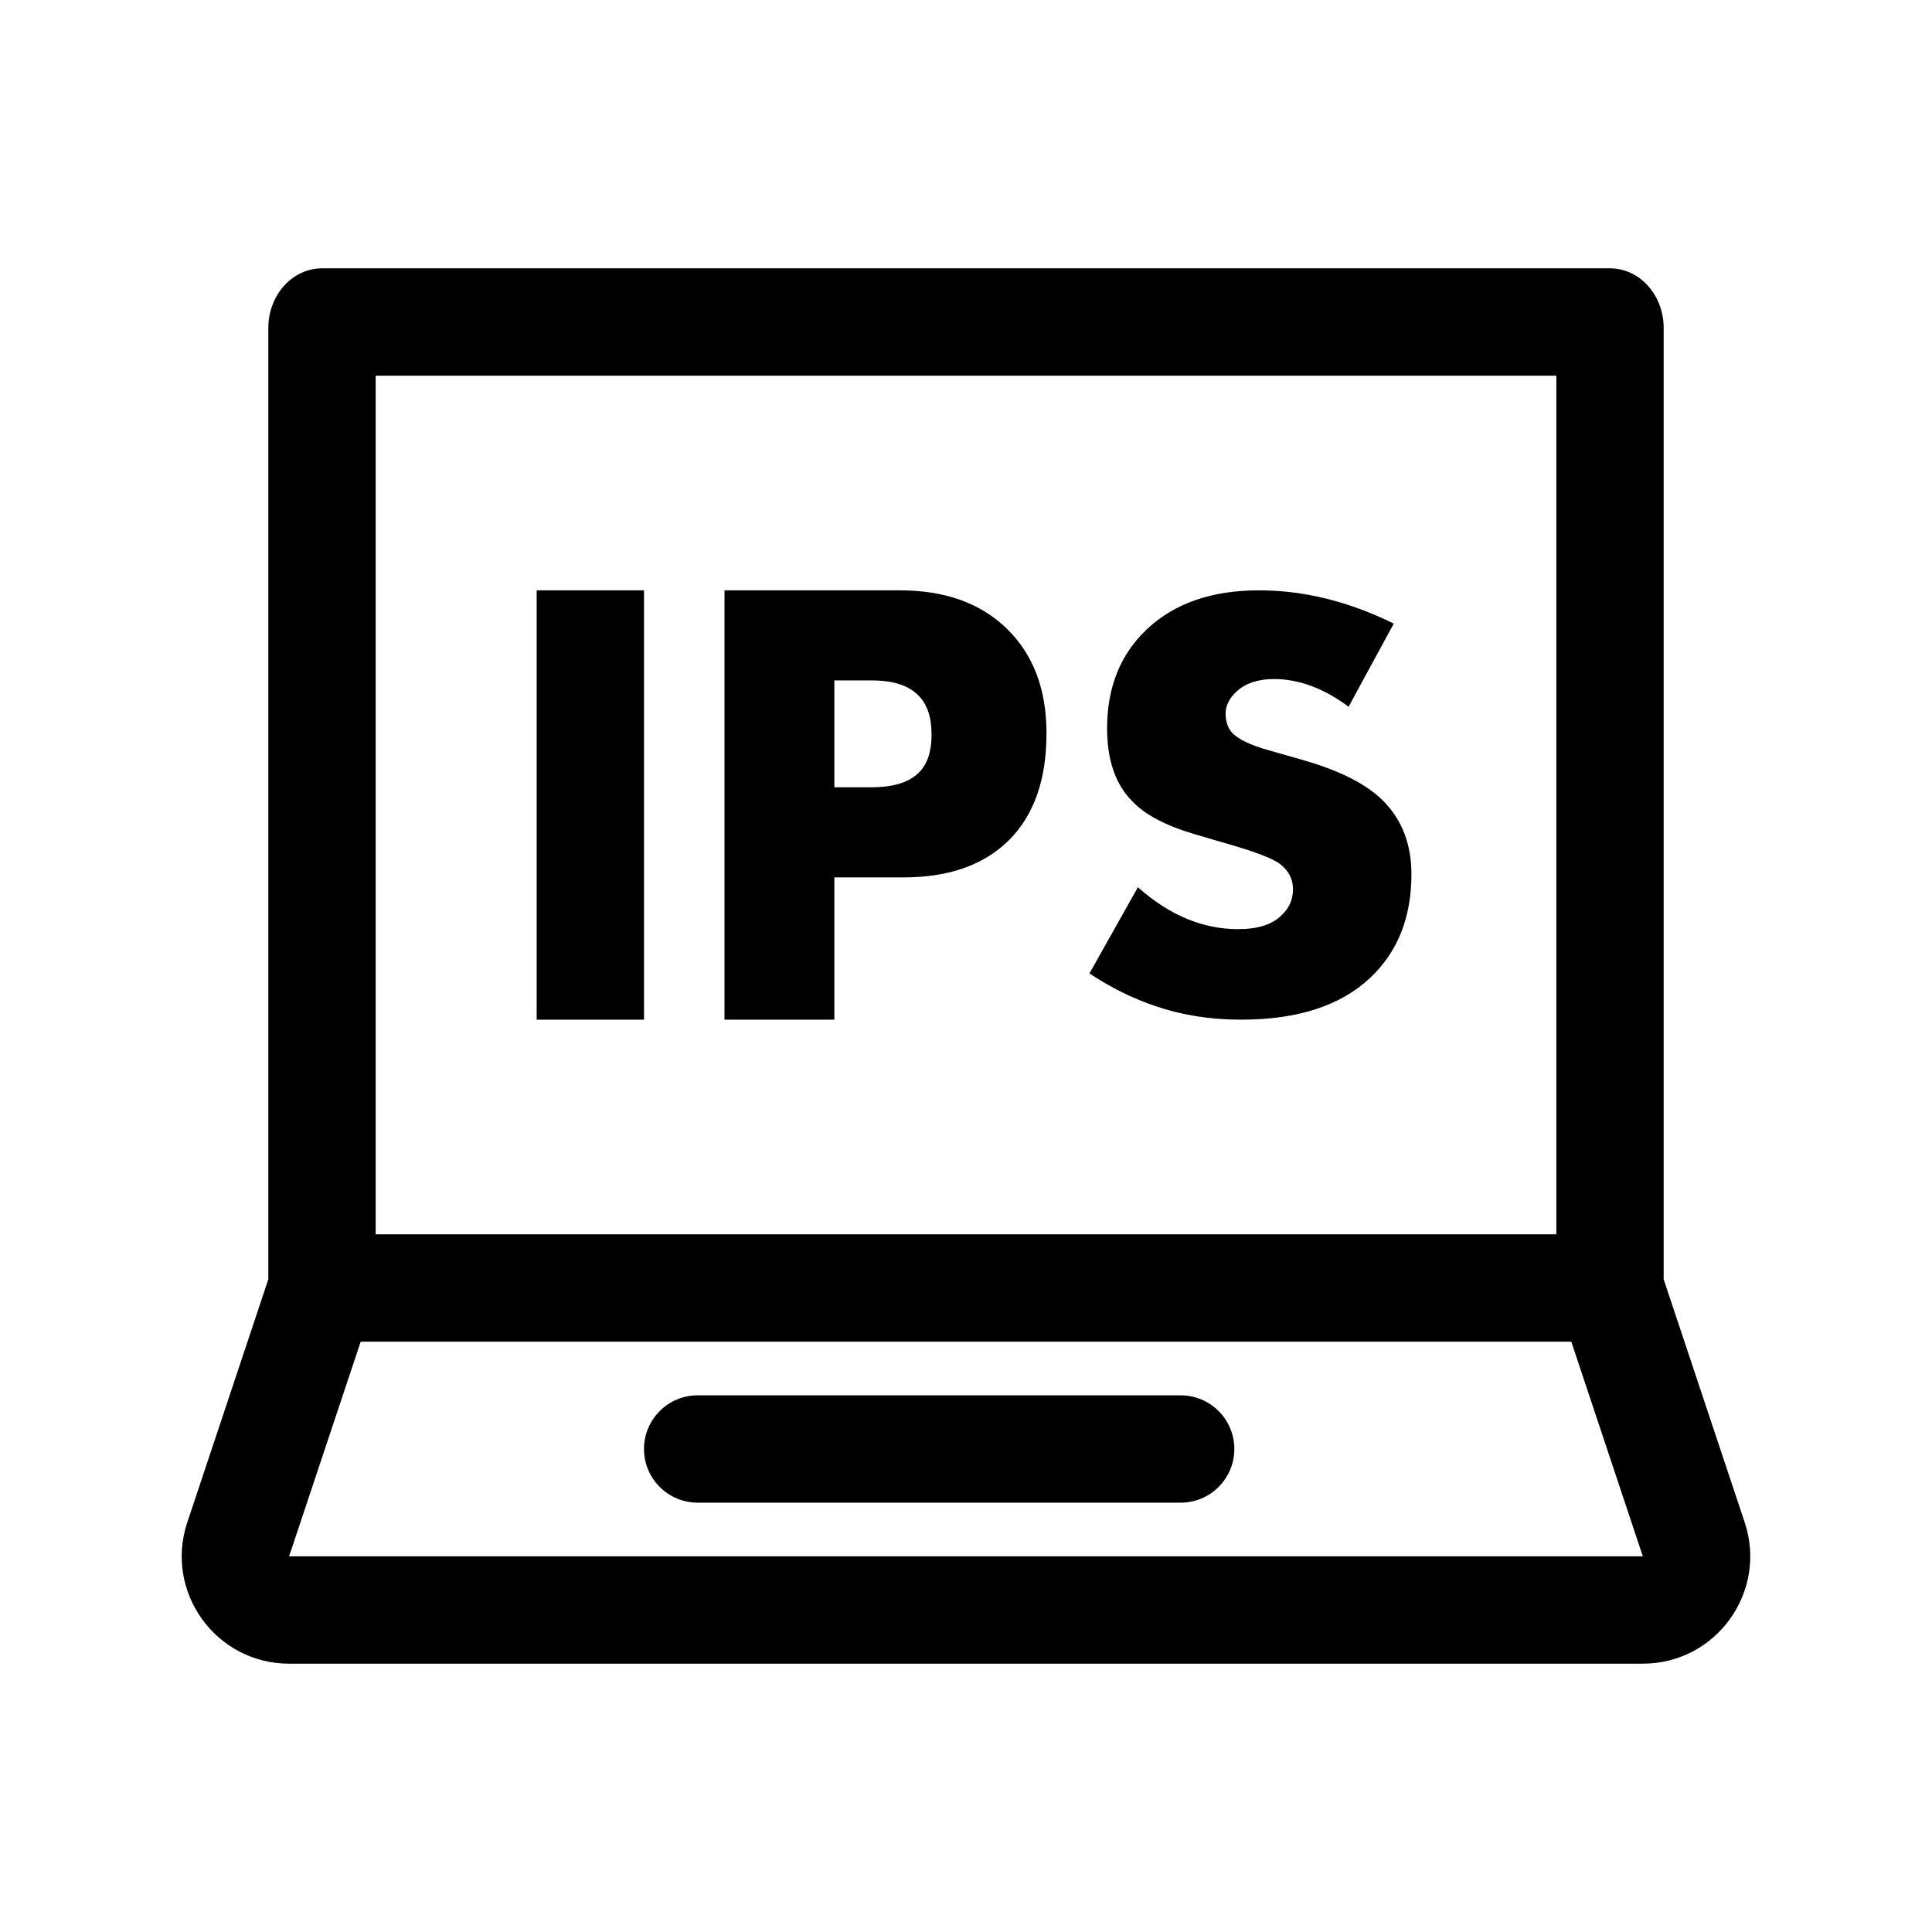
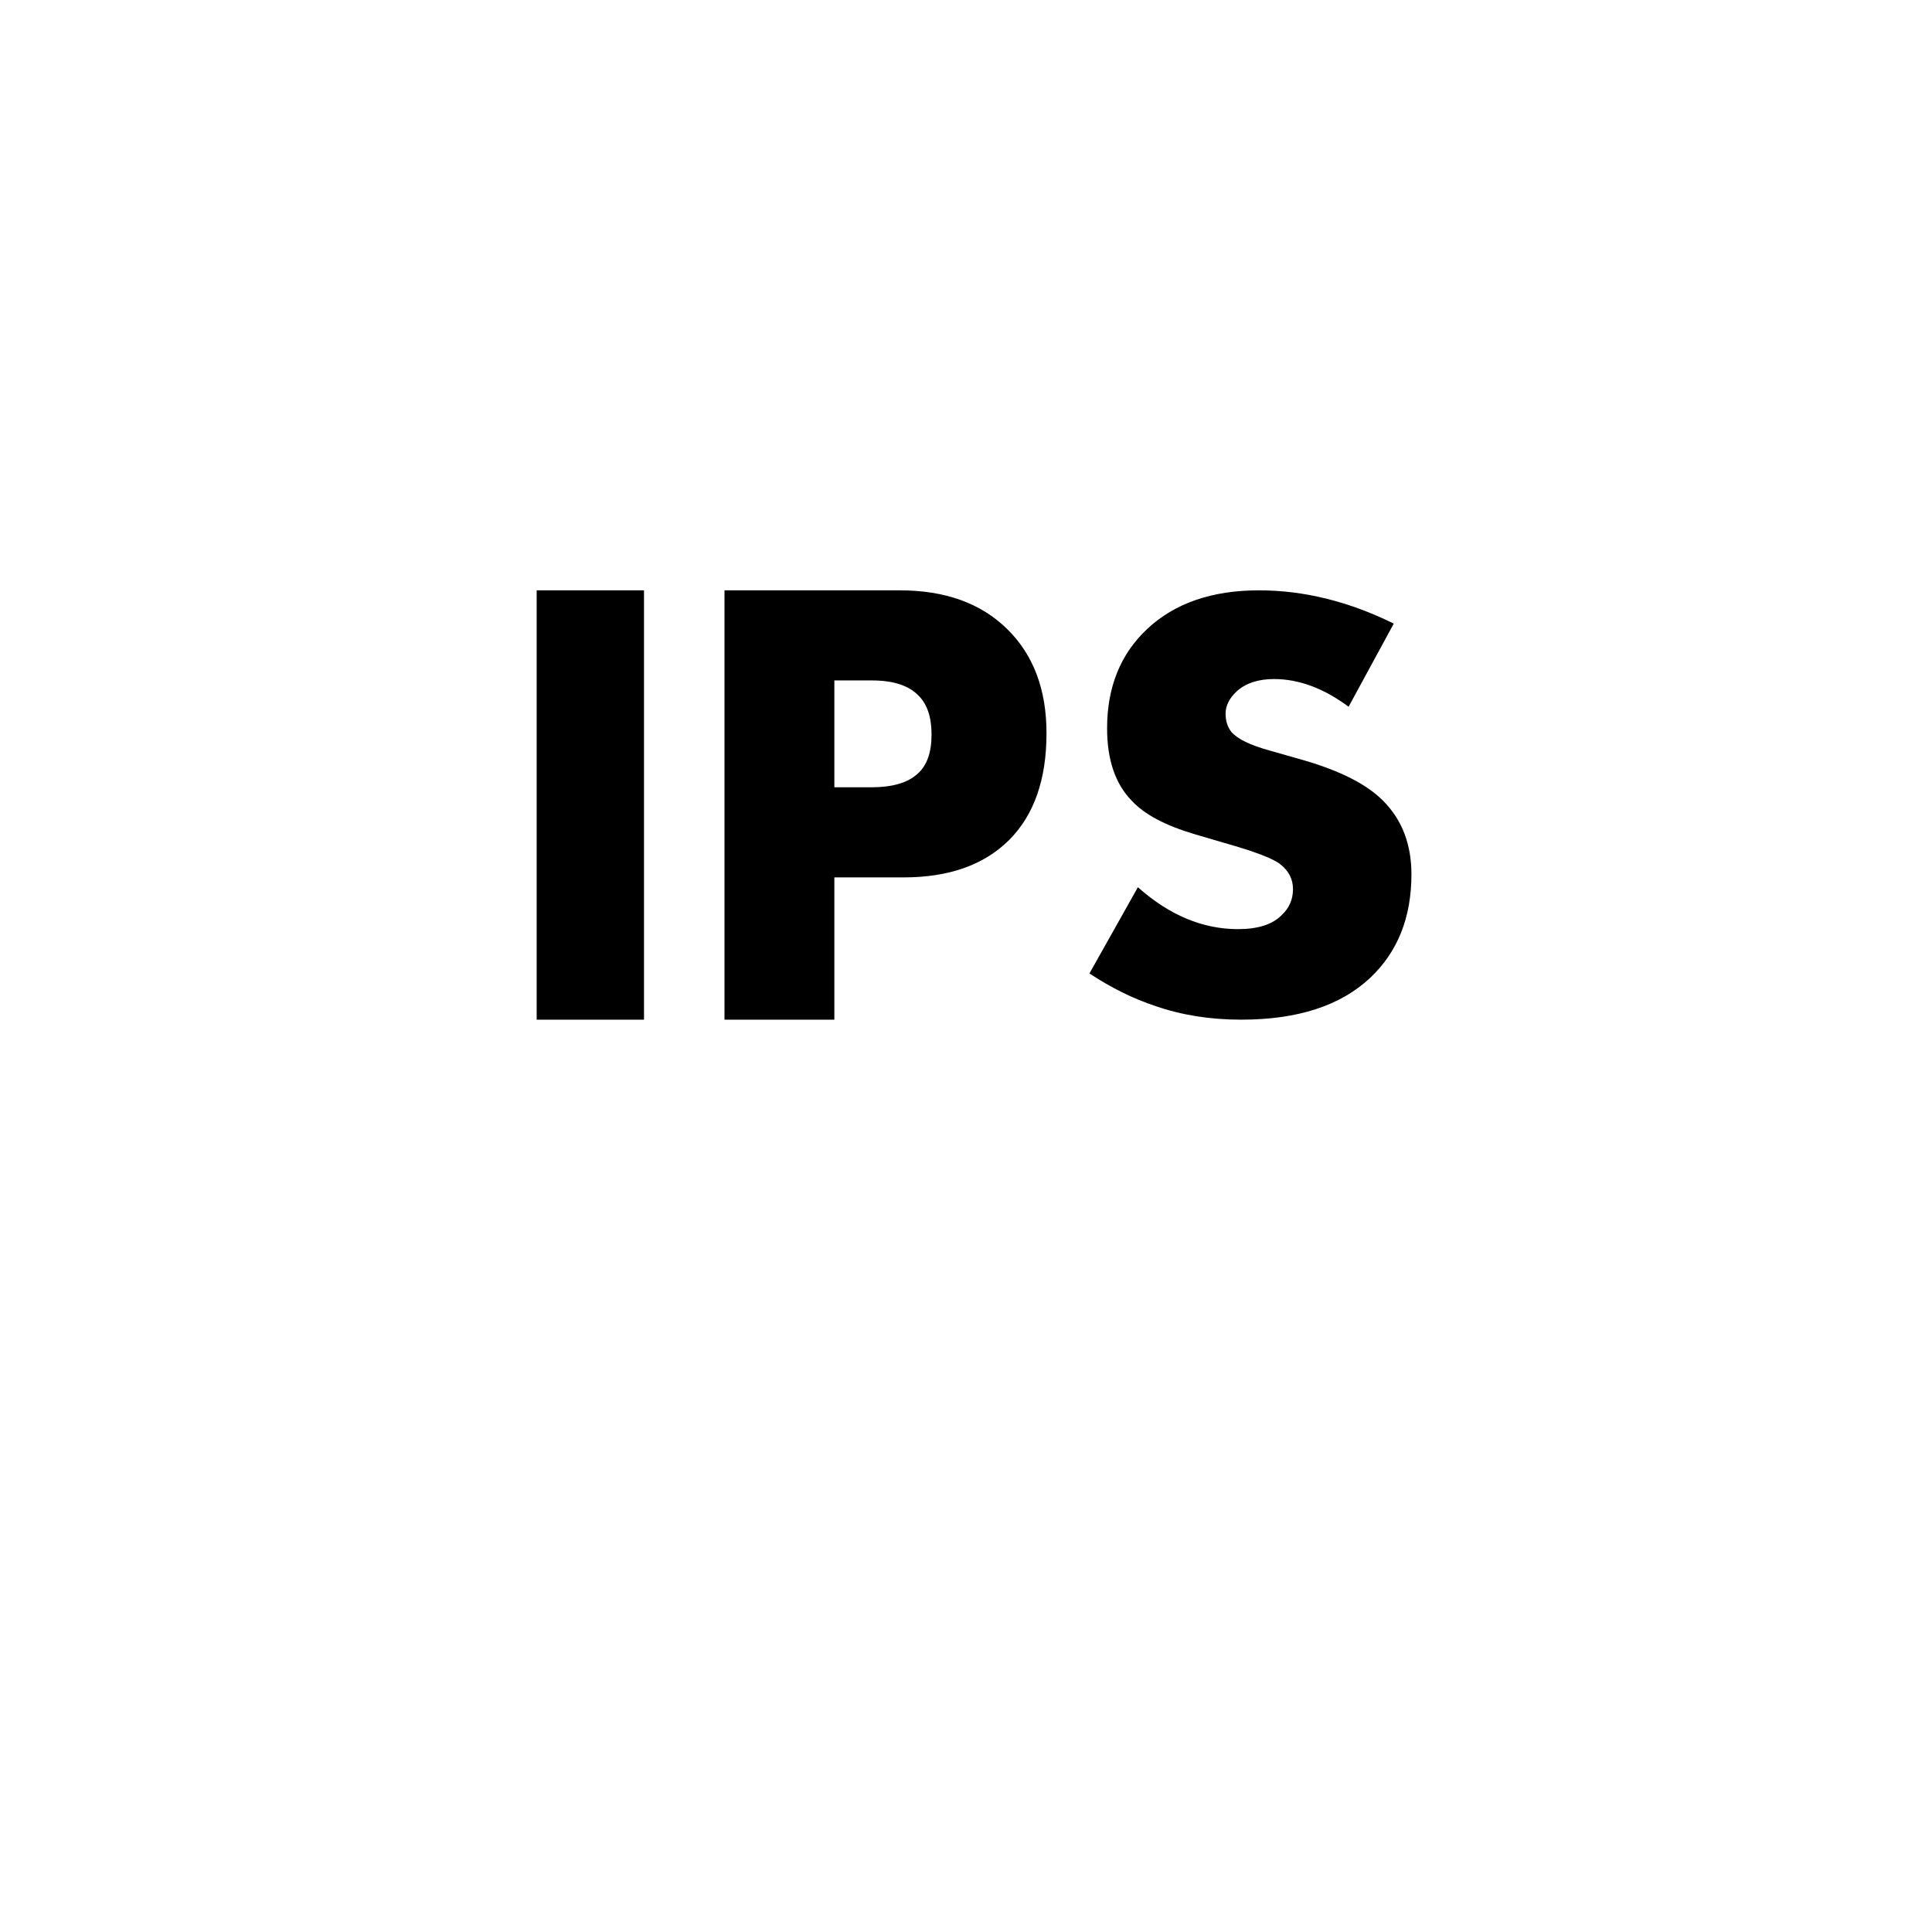
<svg xmlns="http://www.w3.org/2000/svg" width="36" height="36" viewBox="0 0 36 36" fill="none">
-   <path fill-rule="evenodd" clip-rule="evenodd" d="M29 7H7V23H29V7ZM5 6.111V23.837L3.49 28.367C3.058 29.663 4.022 31 5.387 31H30.612C31.977 31 32.941 29.663 32.51 28.367L31 23.838V6.111C31 5.497 30.552 5 30 5H6C5.448 5 5 5.497 5 6.111ZM5.387 29L6.721 25H29.279L30.612 29H5.387ZM13 26C12.448 26 12 26.448 12 27C12 27.552 12.448 28 13 28H22C22.552 28 23 27.552 23 27C23 26.448 22.552 26 22 26H13Z" fill="black" />
  <path fill-rule="evenodd" clip-rule="evenodd" d="M10 11H12V19H10V11ZM16.837 16.349H15.547V19H13.5V11H16.766C17.61 11 18.277 11.24 18.766 11.72C19.255 12.199 19.5 12.847 19.5 13.663C19.5 14.526 19.267 15.19 18.802 15.654C18.336 16.117 17.681 16.349 16.837 16.349ZM15.547 12.679V14.67H16.234C16.628 14.67 16.916 14.586 17.098 14.418C17.271 14.266 17.358 14.023 17.358 13.687C17.358 13.367 17.279 13.127 17.121 12.967C16.94 12.775 16.648 12.679 16.246 12.679H15.547ZM21.203 16.532L20.3 18.139C20.707 18.407 21.117 18.61 21.532 18.747C22.02 18.916 22.552 19 23.129 19C24.178 19 24.979 18.74 25.532 18.22C26.044 17.737 26.3 17.095 26.3 16.291C26.3 15.733 26.125 15.277 25.776 14.925C25.475 14.619 24.983 14.367 24.3 14.168L23.654 13.984C23.296 13.885 23.06 13.77 22.946 13.64C22.873 13.548 22.837 13.433 22.837 13.296C22.837 13.15 22.906 13.012 23.044 12.882C23.215 12.729 23.446 12.653 23.739 12.653C24.203 12.653 24.666 12.825 25.129 13.169L25.971 11.62C25.133 11.207 24.296 11 23.459 11C22.581 11 21.885 11.241 21.373 11.723C20.877 12.19 20.629 12.806 20.629 13.571C20.629 14.16 20.784 14.612 21.093 14.925C21.328 15.178 21.719 15.384 22.264 15.545L22.812 15.706C23.381 15.867 23.731 16 23.861 16.108C24.015 16.23 24.093 16.383 24.093 16.567C24.093 16.758 24.024 16.919 23.885 17.049C23.715 17.225 23.442 17.313 23.068 17.313C22.41 17.313 21.788 17.053 21.203 16.532Z" fill="black" />
</svg>